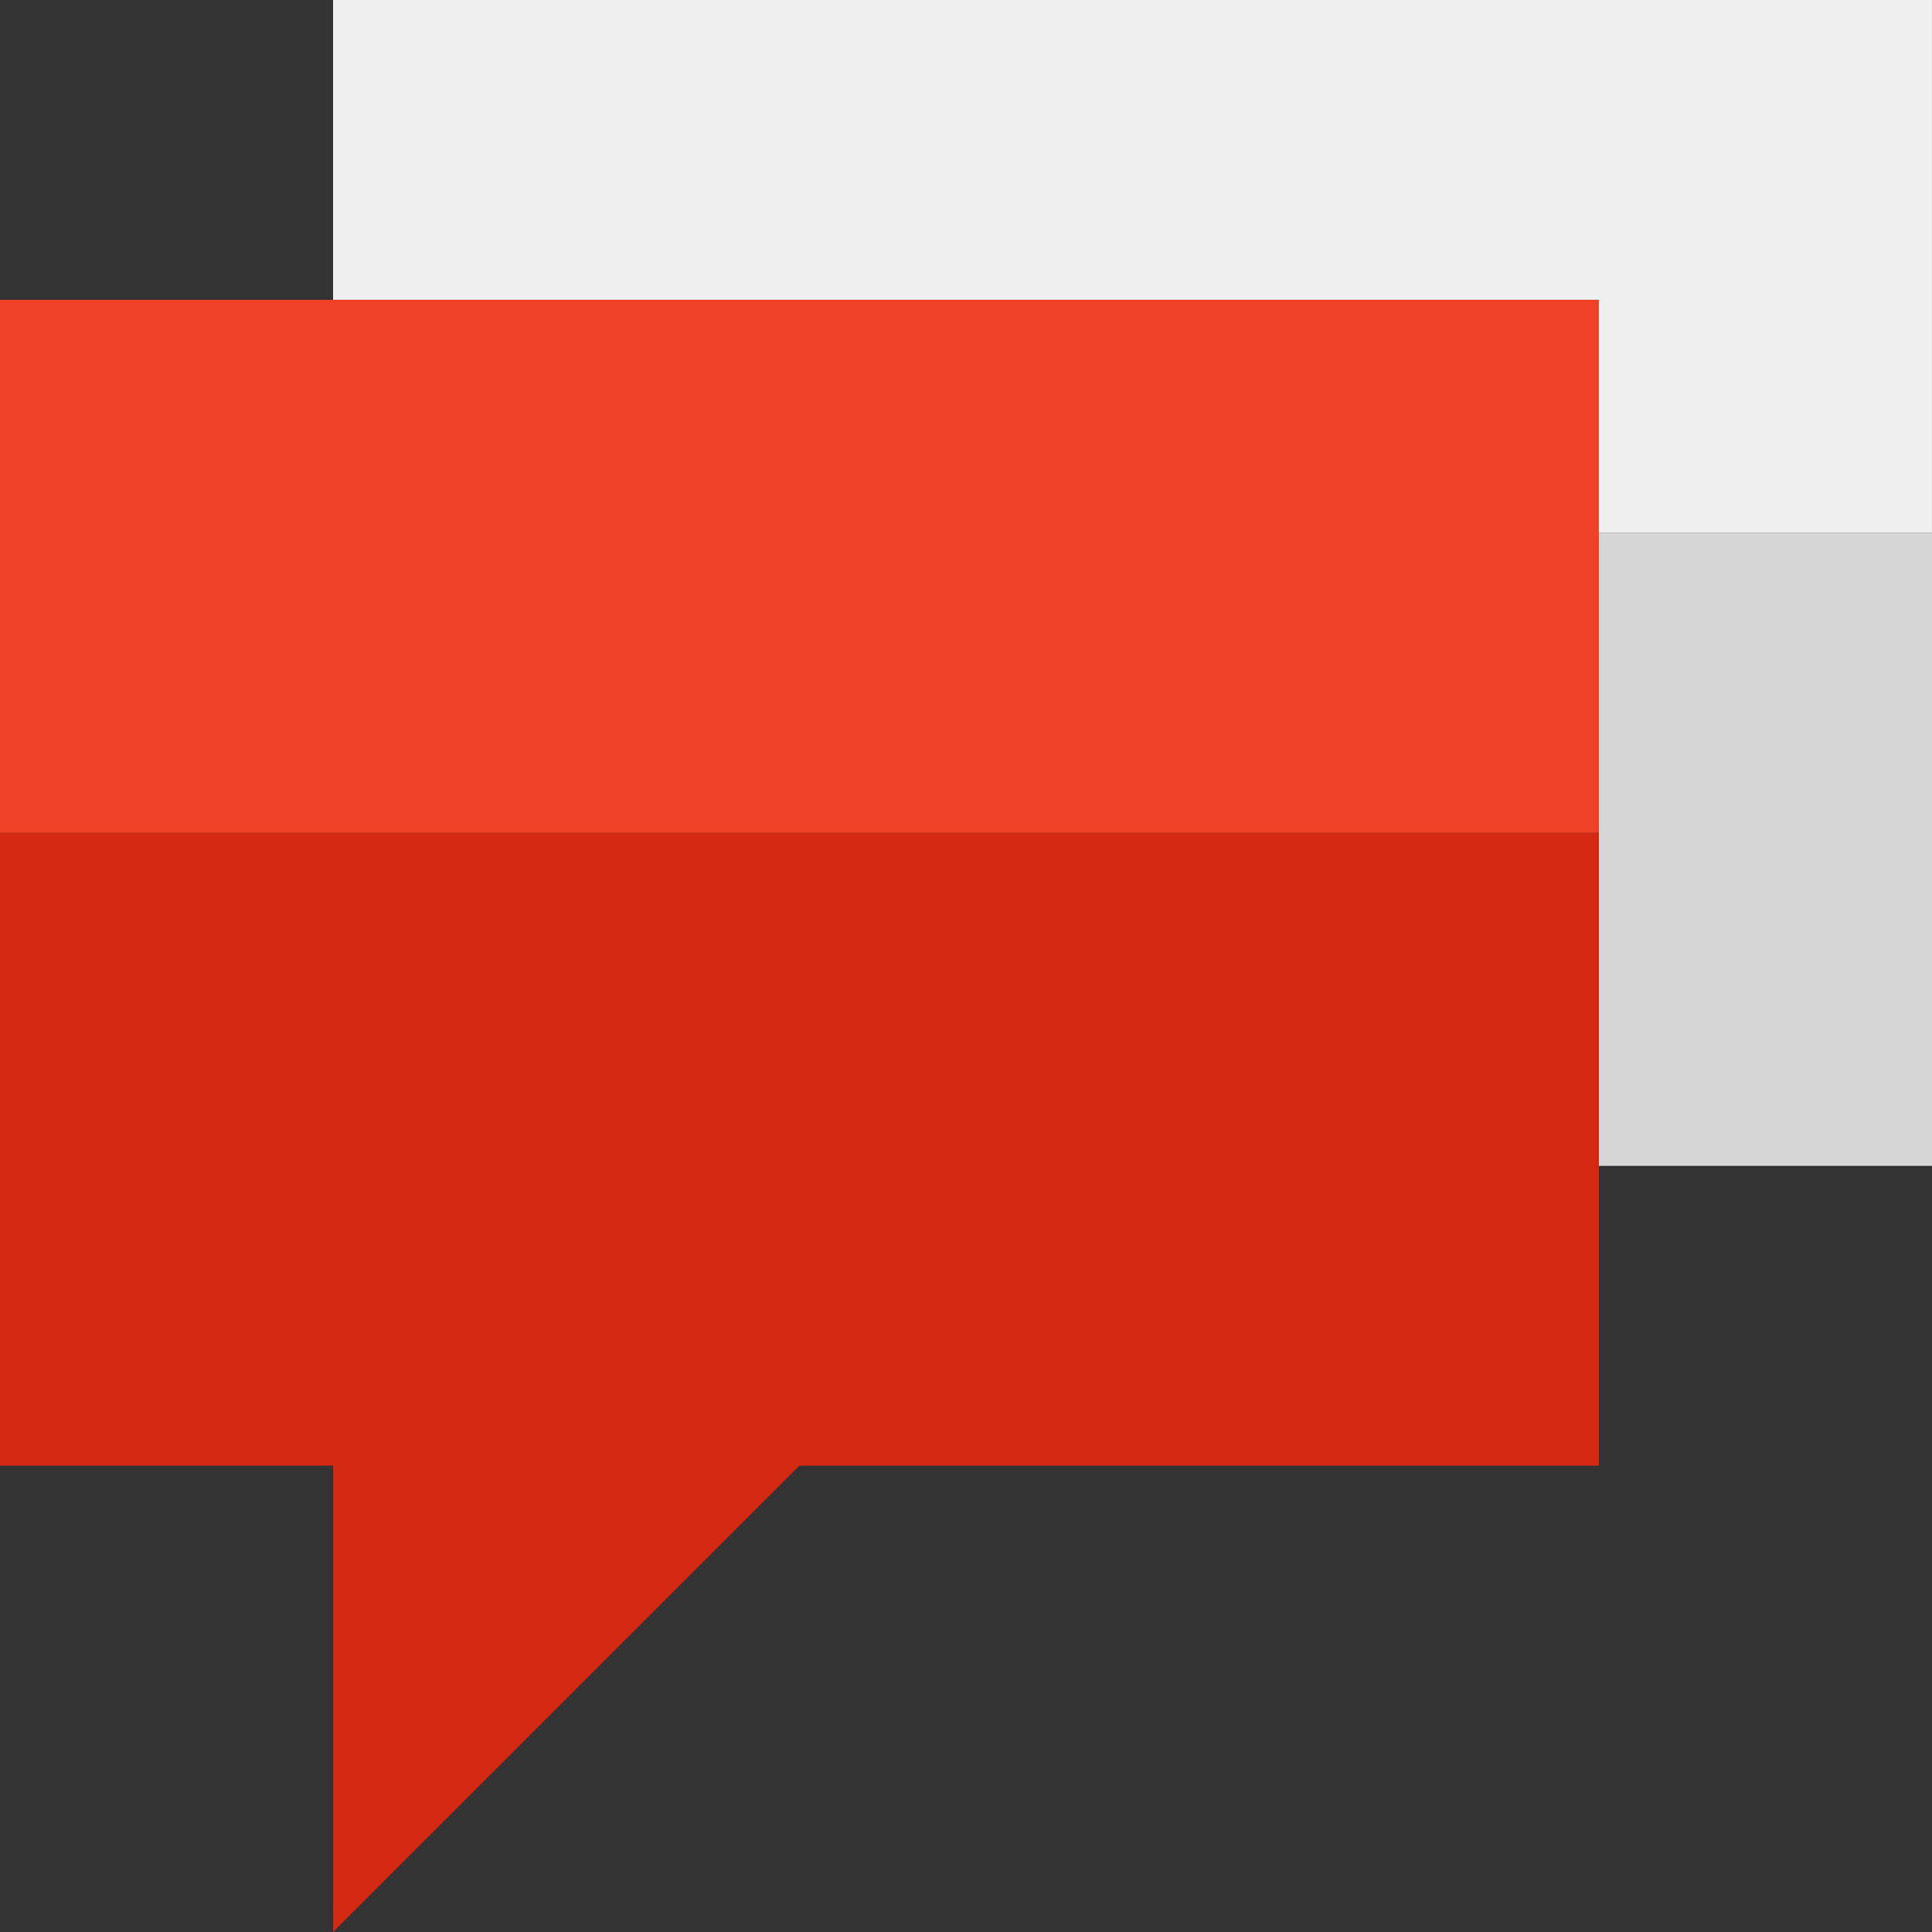
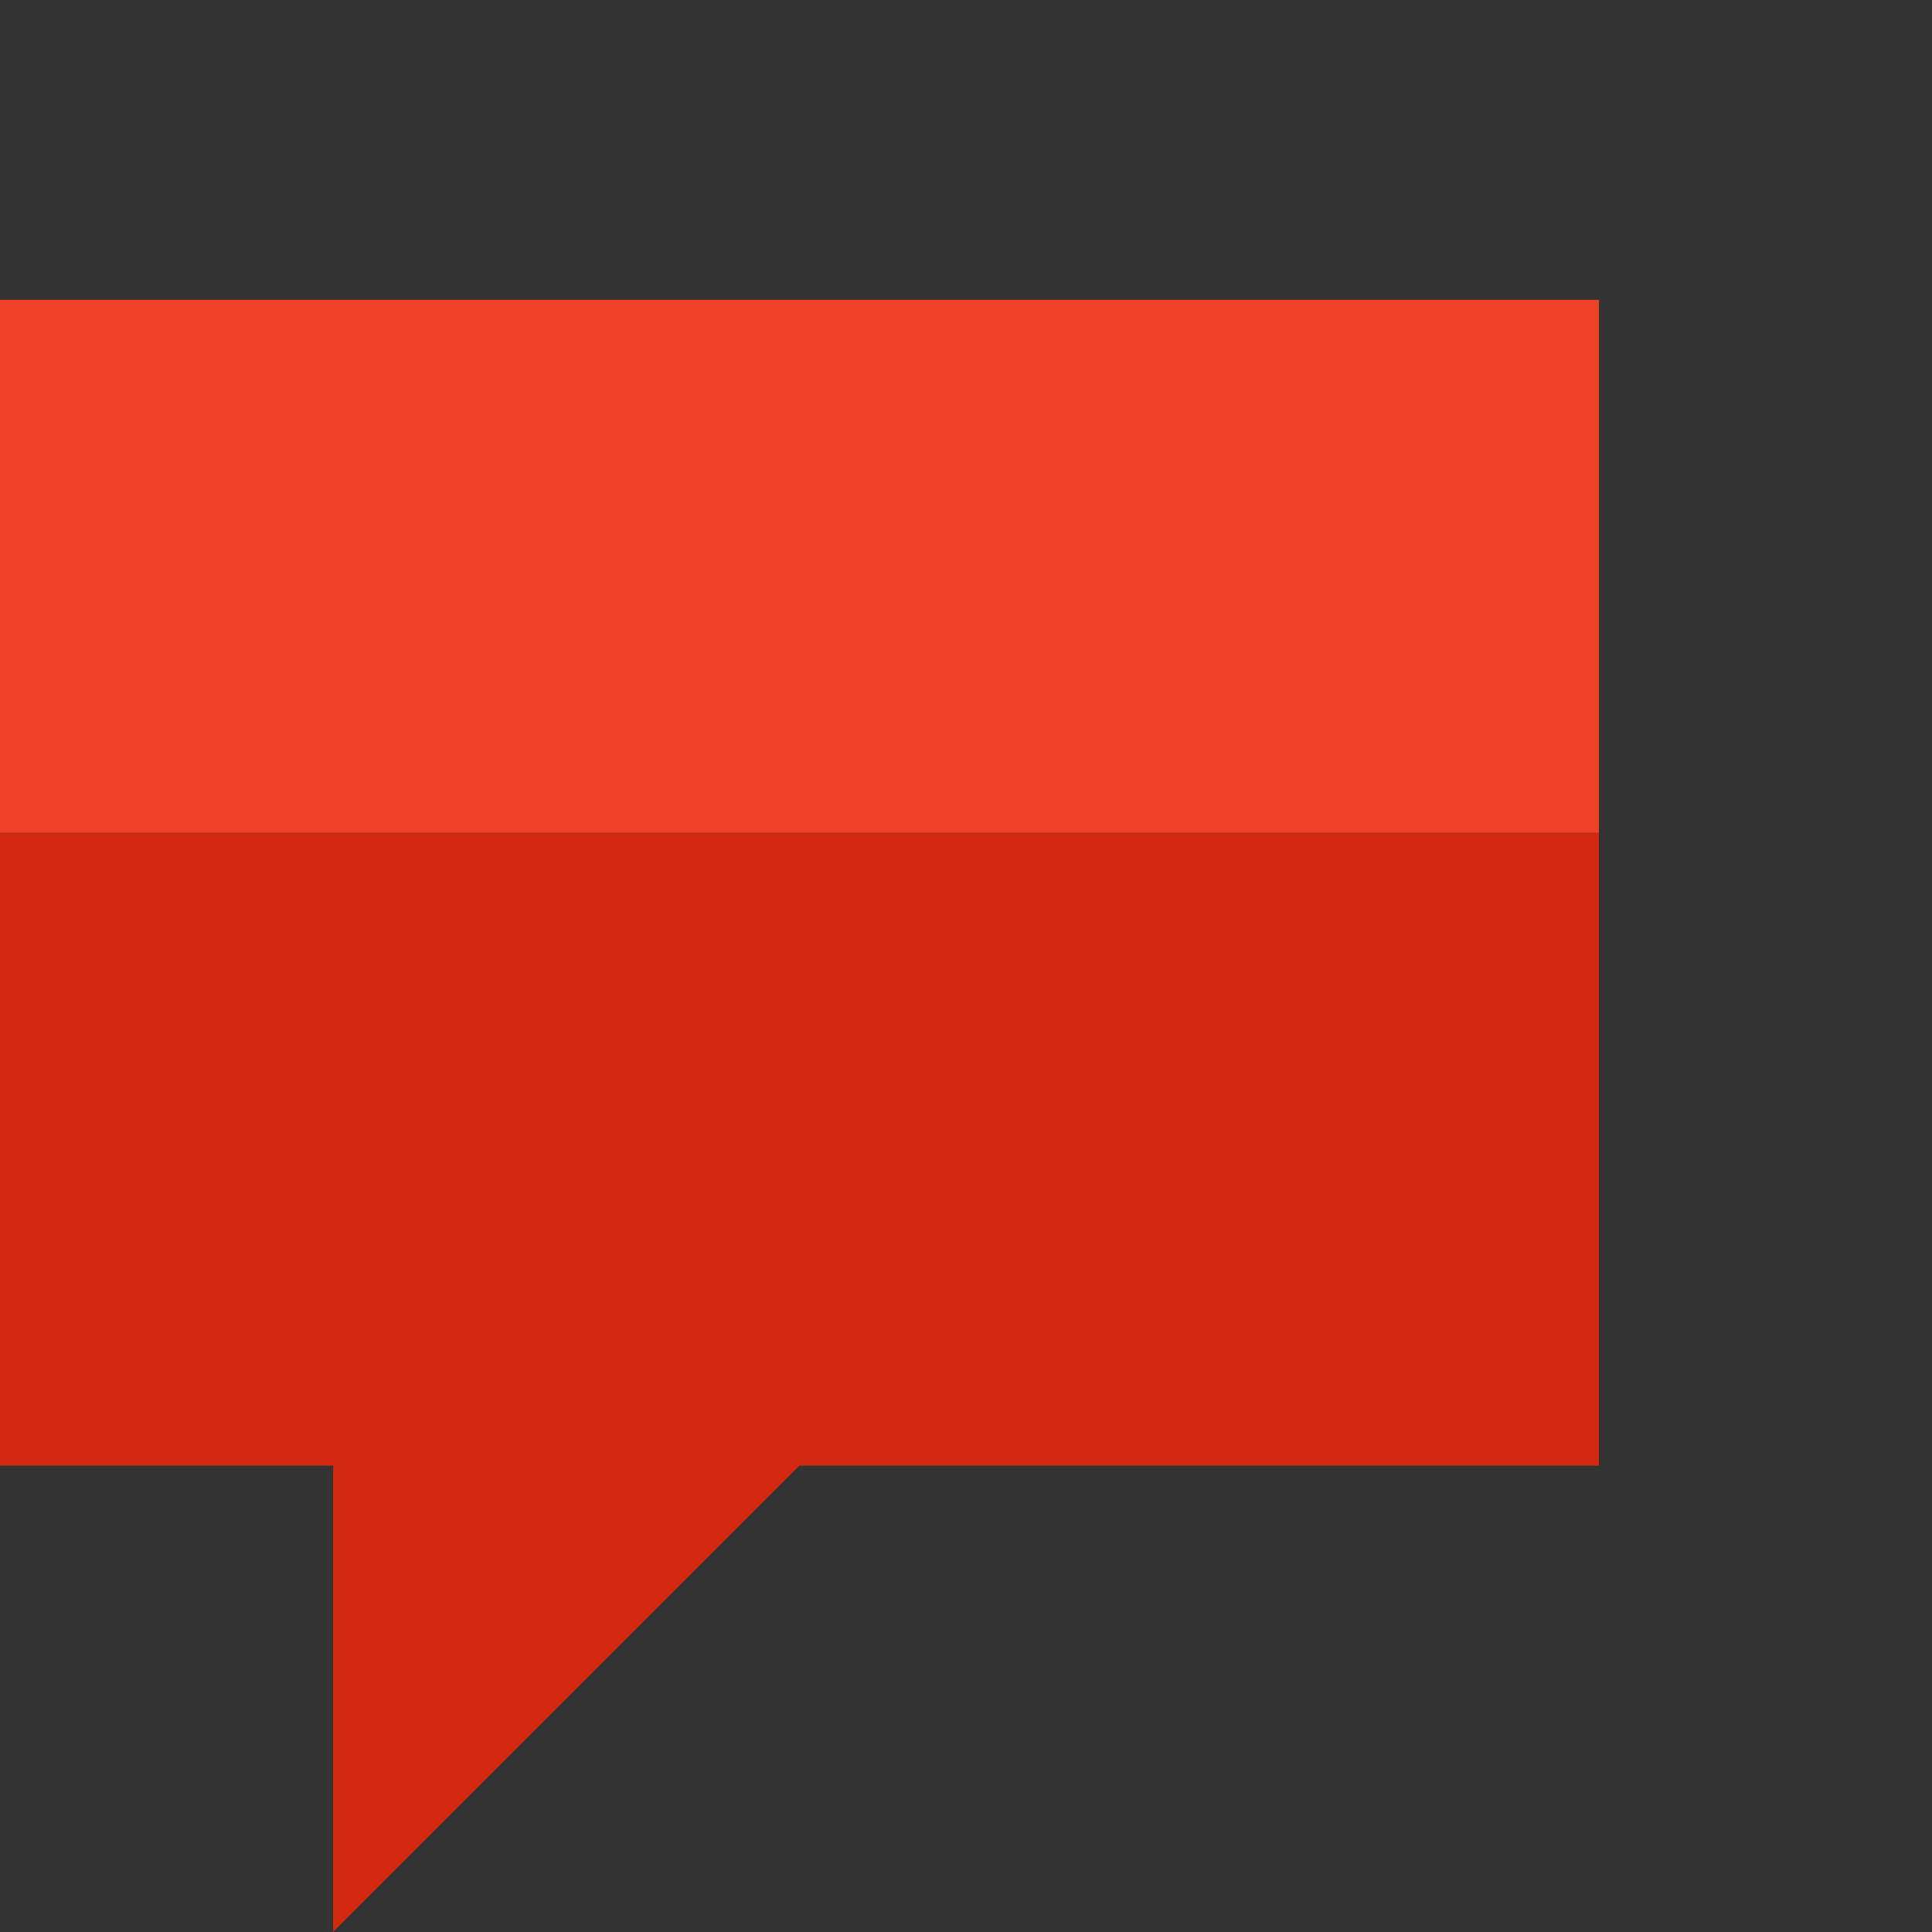
<svg xmlns="http://www.w3.org/2000/svg" width="56.419" height="56.419" viewBox="0 0 56.419 56.419">
  <rect x="0" y="0" width="56.419" height="56.419" fill="#333333" stroke="none" />
  <g id="Group_819" data-name="Group 819" transform="translate(-1071.641 -1931.729)">
    <g id="consulting" transform="translate(1071.641 1931.729)">
      <path id="Path_6693" data-name="Path 6693" d="M0,200v18.482H9.727V232.1l13.618-13.618H46.692V200Zm0,0" transform="translate(0 -175.682)" fill="#d32910" />
      <path id="Path_6694" data-name="Path 6694" d="M46.692,78.809h0V72H0V87.564H46.692Zm0,0" transform="translate(0 -63.245)" fill="#ef4127" />
-       <path id="Path_6695" data-name="Path 6695" d="M116.964,15.564h9.727V0H80V8.755h36.964Zm0,0" transform="translate(-70.273)" fill="#f0f0f0" />
-       <path id="Path_6696" data-name="Path 6696" d="M384,128v18.482h9.727V128Zm0,0" transform="translate(-337.308 -112.436)" fill="#d6d6d6" />
    </g>
  </g>
</svg>